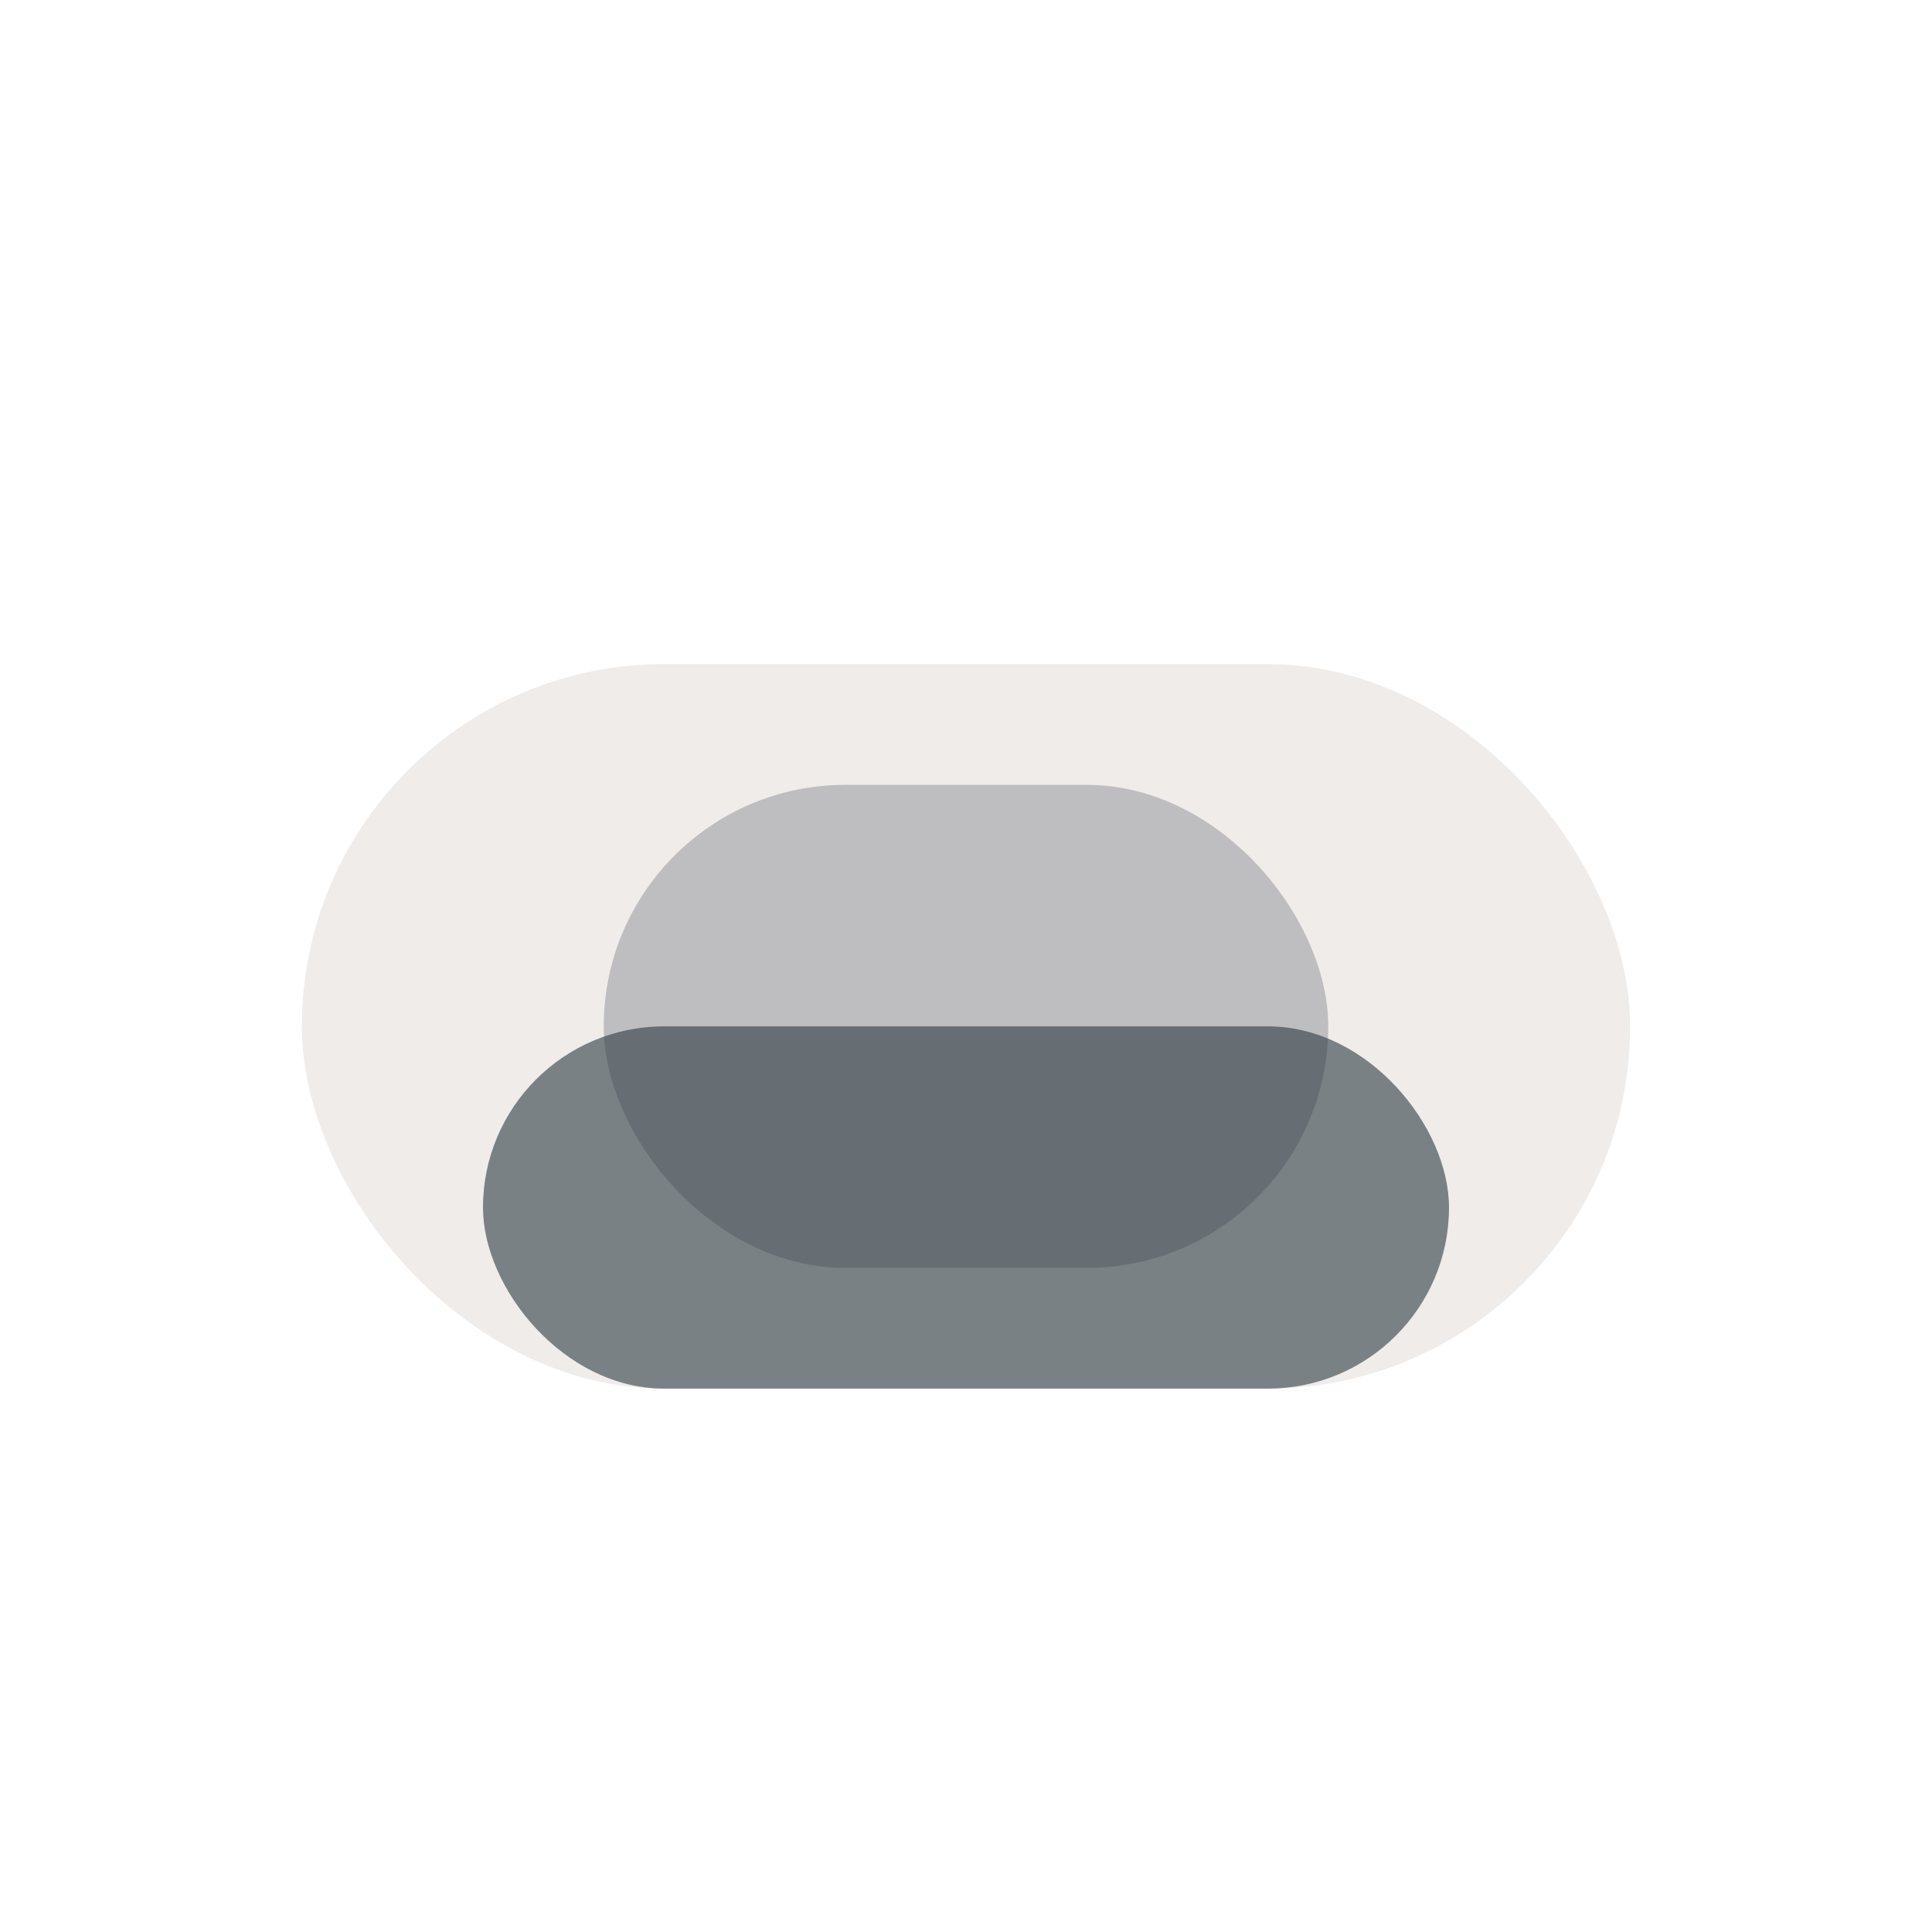
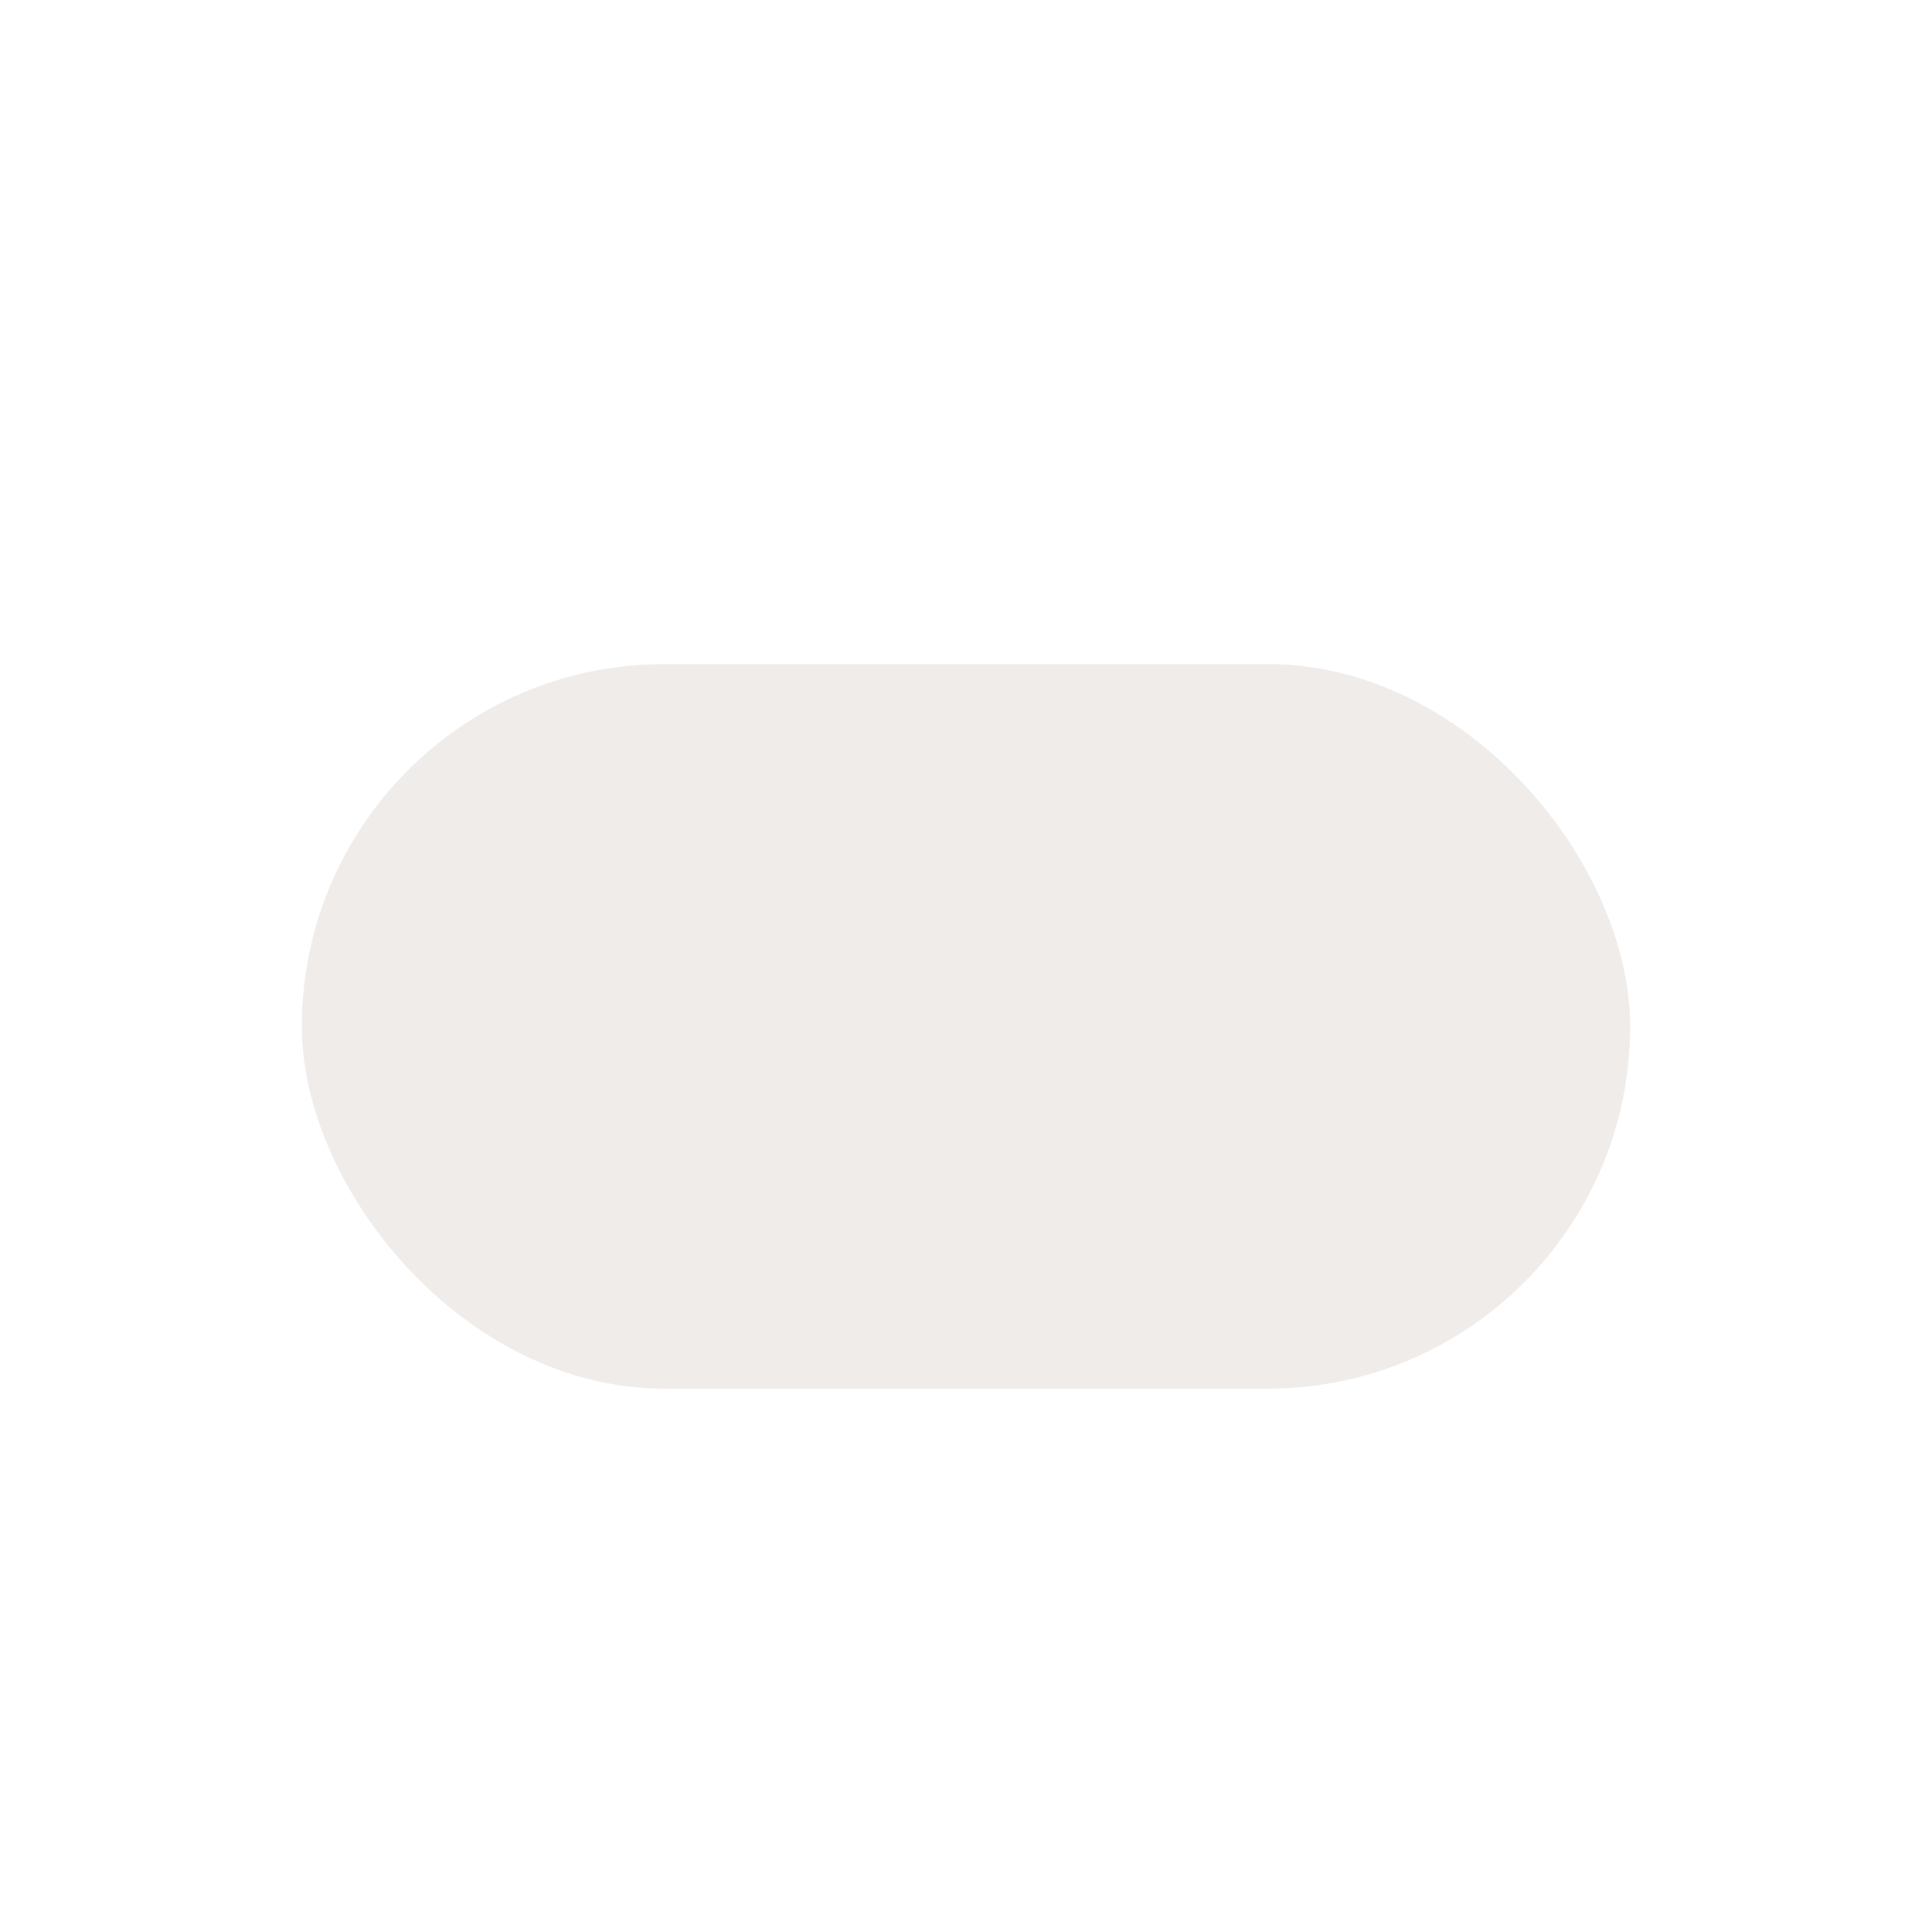
<svg xmlns="http://www.w3.org/2000/svg" width="32" height="32" viewBox="0 0 32 32">
  <rect x="5" y="11" width="22" height="12" rx="6" fill="#EFECEA" />
-   <rect x="8" y="17" width="16" height="6" rx="3" fill="#798184" />
-   <rect x="10" y="13" width="12" height="8" rx="4" fill="#2C3142" opacity=".25" />
</svg>